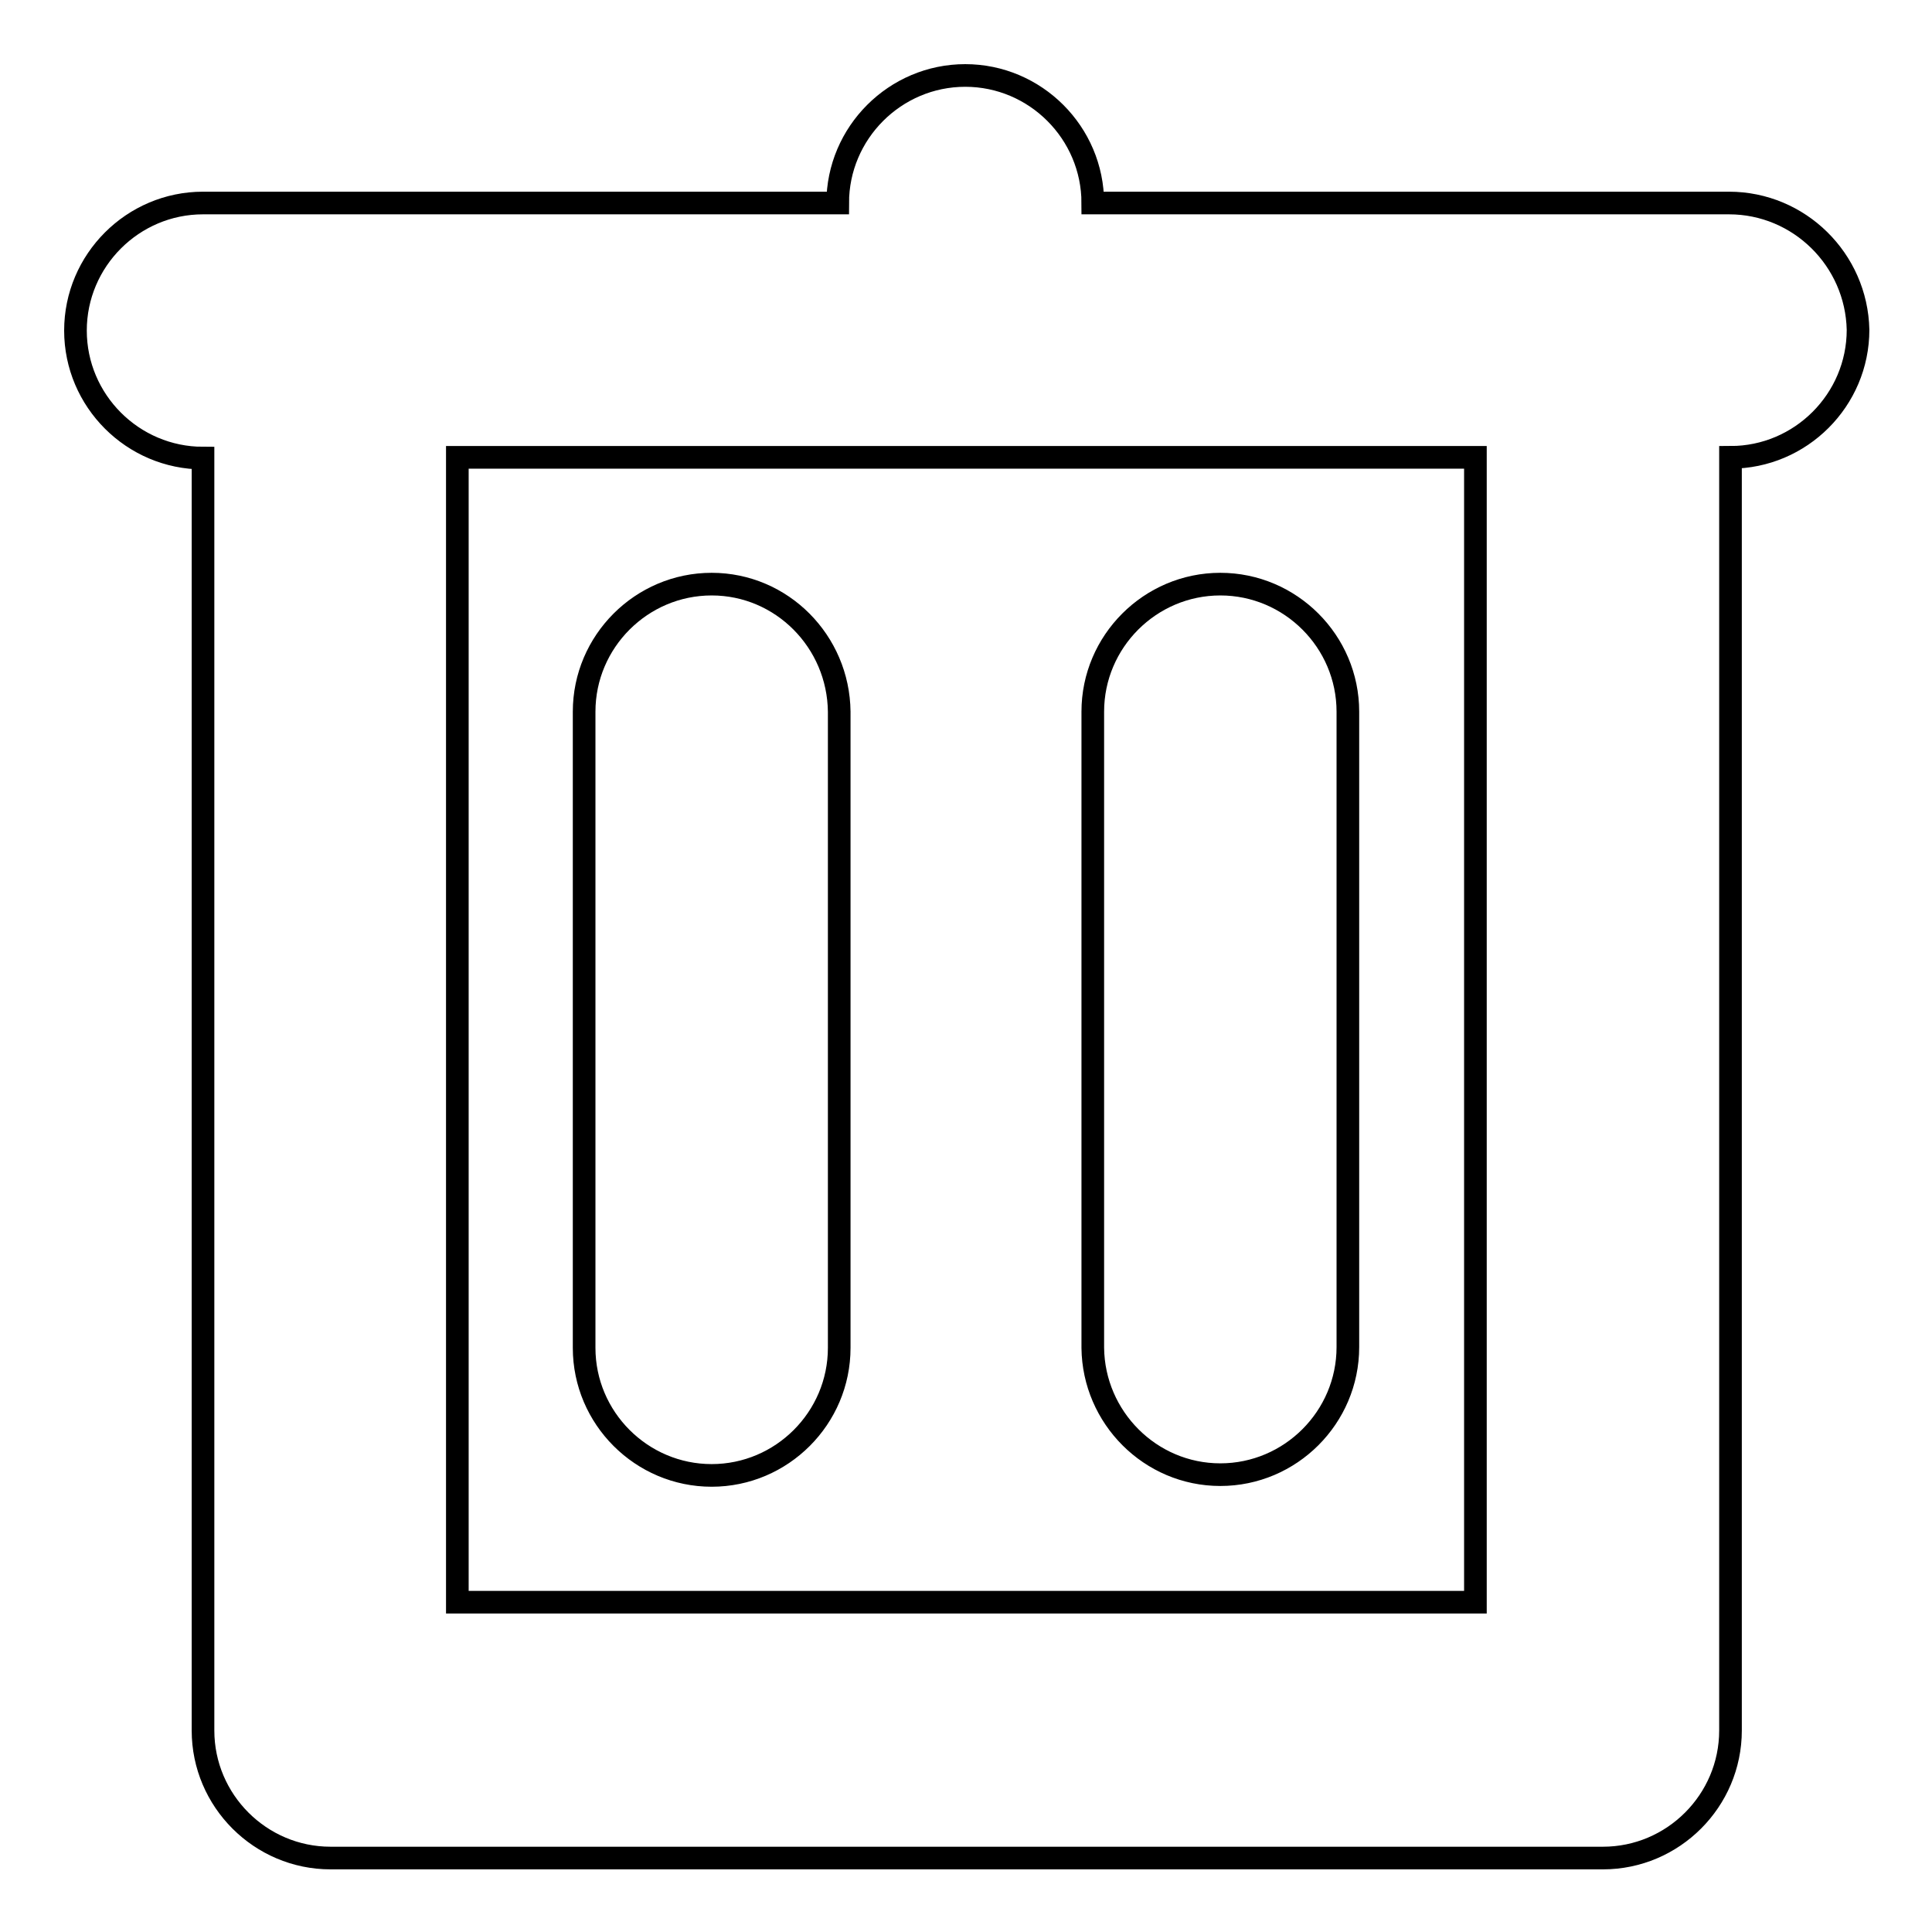
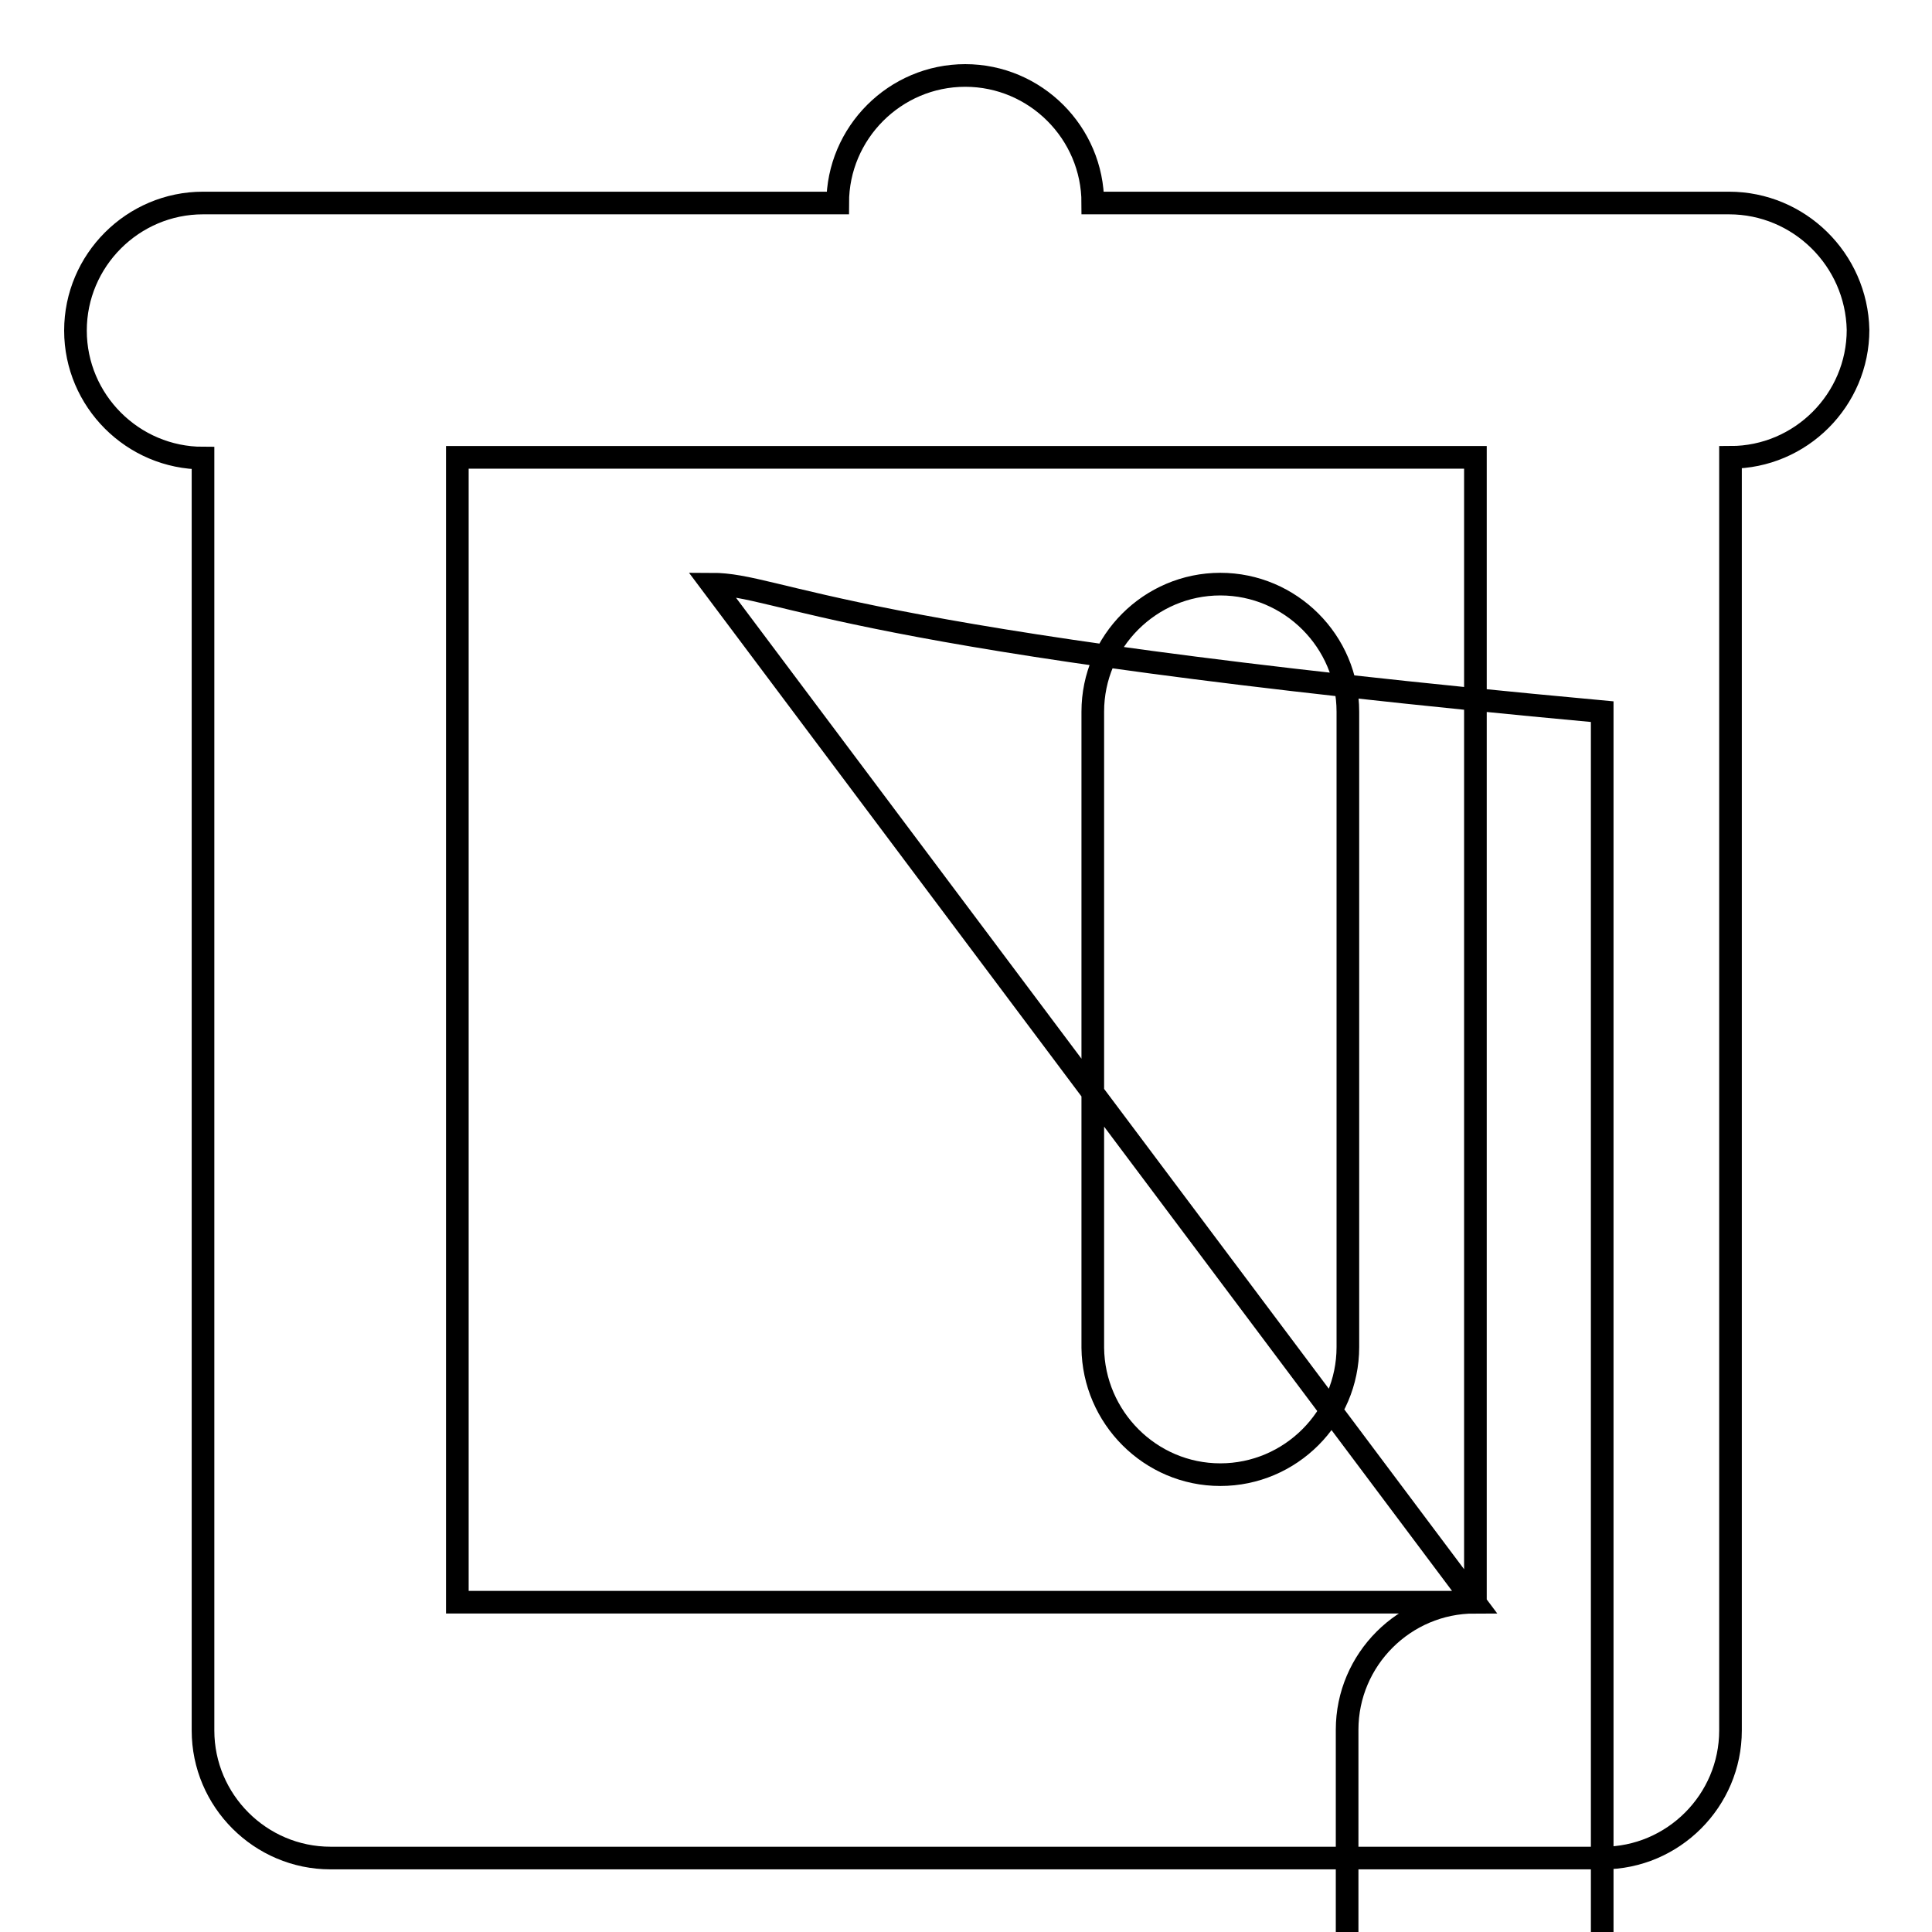
<svg xmlns="http://www.w3.org/2000/svg" version="1.1" x="0px" y="0px" viewBox="0 0 256 256" enable-background="new 0 0 256 256" xml:space="preserve">
  <g>
-     <path stroke-width="3" fill-opacity="0" stroke="#000000" d="M229.1,26.9h-16.9h-67.4c0-9.3-7.6-16.9-16.9-16.9c-9.3,0-16.9,7.6-16.9,16.9H43.7H26.9 c-9.3,0-16.9,7.6-16.9,16.9c0,9.3,7.6,16.9,16.9,16.9v168.6c0,9.3,7.6,16.9,16.9,16.9h168.6c9.3,0,16.9-7.6,16.9-16.9V60.6 c9.3,0,16.9-7.6,16.9-16.9C246,34.4,238.4,26.9,229.1,26.9z M195.4,212.3H60.6V60.6h134.9V212.3z M94.3,77.4 c-9.3,0-16.9,7.6-16.9,16.9v84.3c0,9.3,7.6,16.9,16.9,16.9c9.3,0,16.9-7.6,16.9-16.9V94.3C111.1,85,103.6,77.4,94.3,77.4z  M161.7,195.4c9.3,0,16.9-7.6,16.9-16.9V94.3c0-9.3-7.6-16.9-16.9-16.9c-9.3,0-16.9,7.6-16.9,16.9v84.3 C144.9,187.8,152.4,195.4,161.7,195.4z" />
+     <path stroke-width="3" fill-opacity="0" stroke="#000000" d="M229.1,26.9h-16.9h-67.4c0-9.3-7.6-16.9-16.9-16.9c-9.3,0-16.9,7.6-16.9,16.9H43.7H26.9 c-9.3,0-16.9,7.6-16.9,16.9c0,9.3,7.6,16.9,16.9,16.9v168.6c0,9.3,7.6,16.9,16.9,16.9h168.6c9.3,0,16.9-7.6,16.9-16.9V60.6 c9.3,0,16.9-7.6,16.9-16.9C246,34.4,238.4,26.9,229.1,26.9z M195.4,212.3H60.6V60.6h134.9V212.3z c-9.3,0-16.9,7.6-16.9,16.9v84.3c0,9.3,7.6,16.9,16.9,16.9c9.3,0,16.9-7.6,16.9-16.9V94.3C111.1,85,103.6,77.4,94.3,77.4z  M161.7,195.4c9.3,0,16.9-7.6,16.9-16.9V94.3c0-9.3-7.6-16.9-16.9-16.9c-9.3,0-16.9,7.6-16.9,16.9v84.3 C144.9,187.8,152.4,195.4,161.7,195.4z" />
  </g>
</svg>